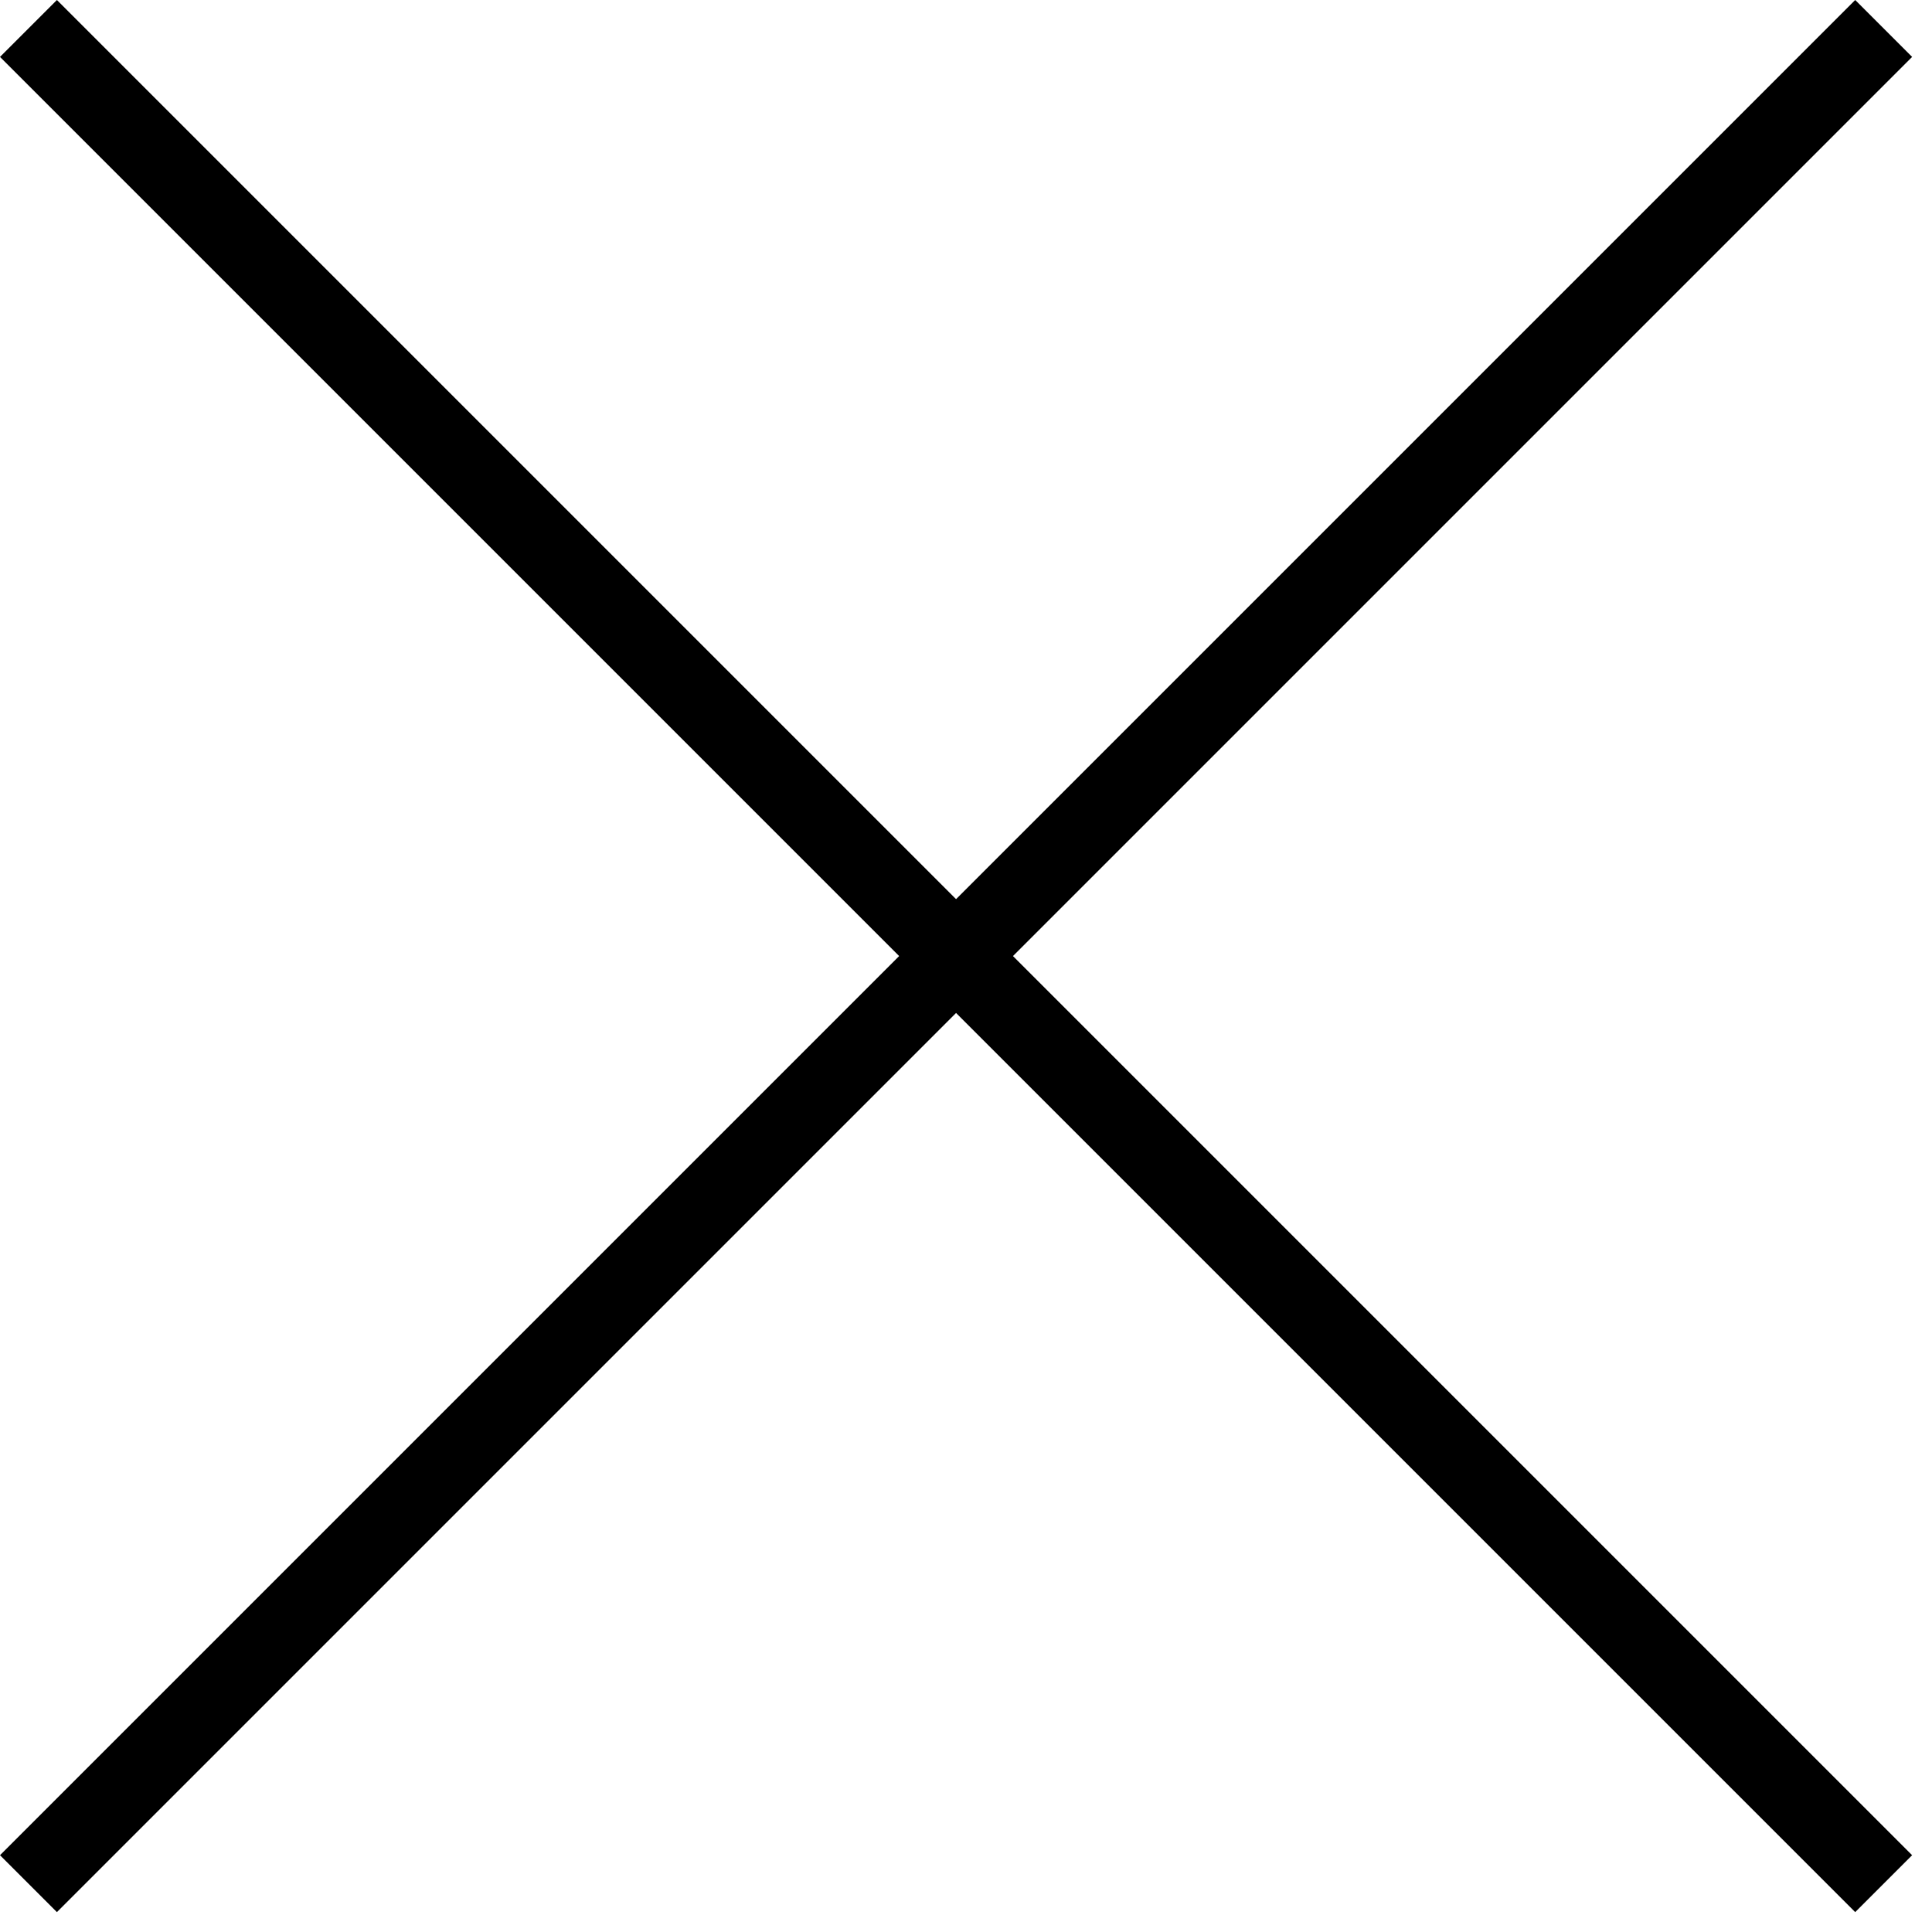
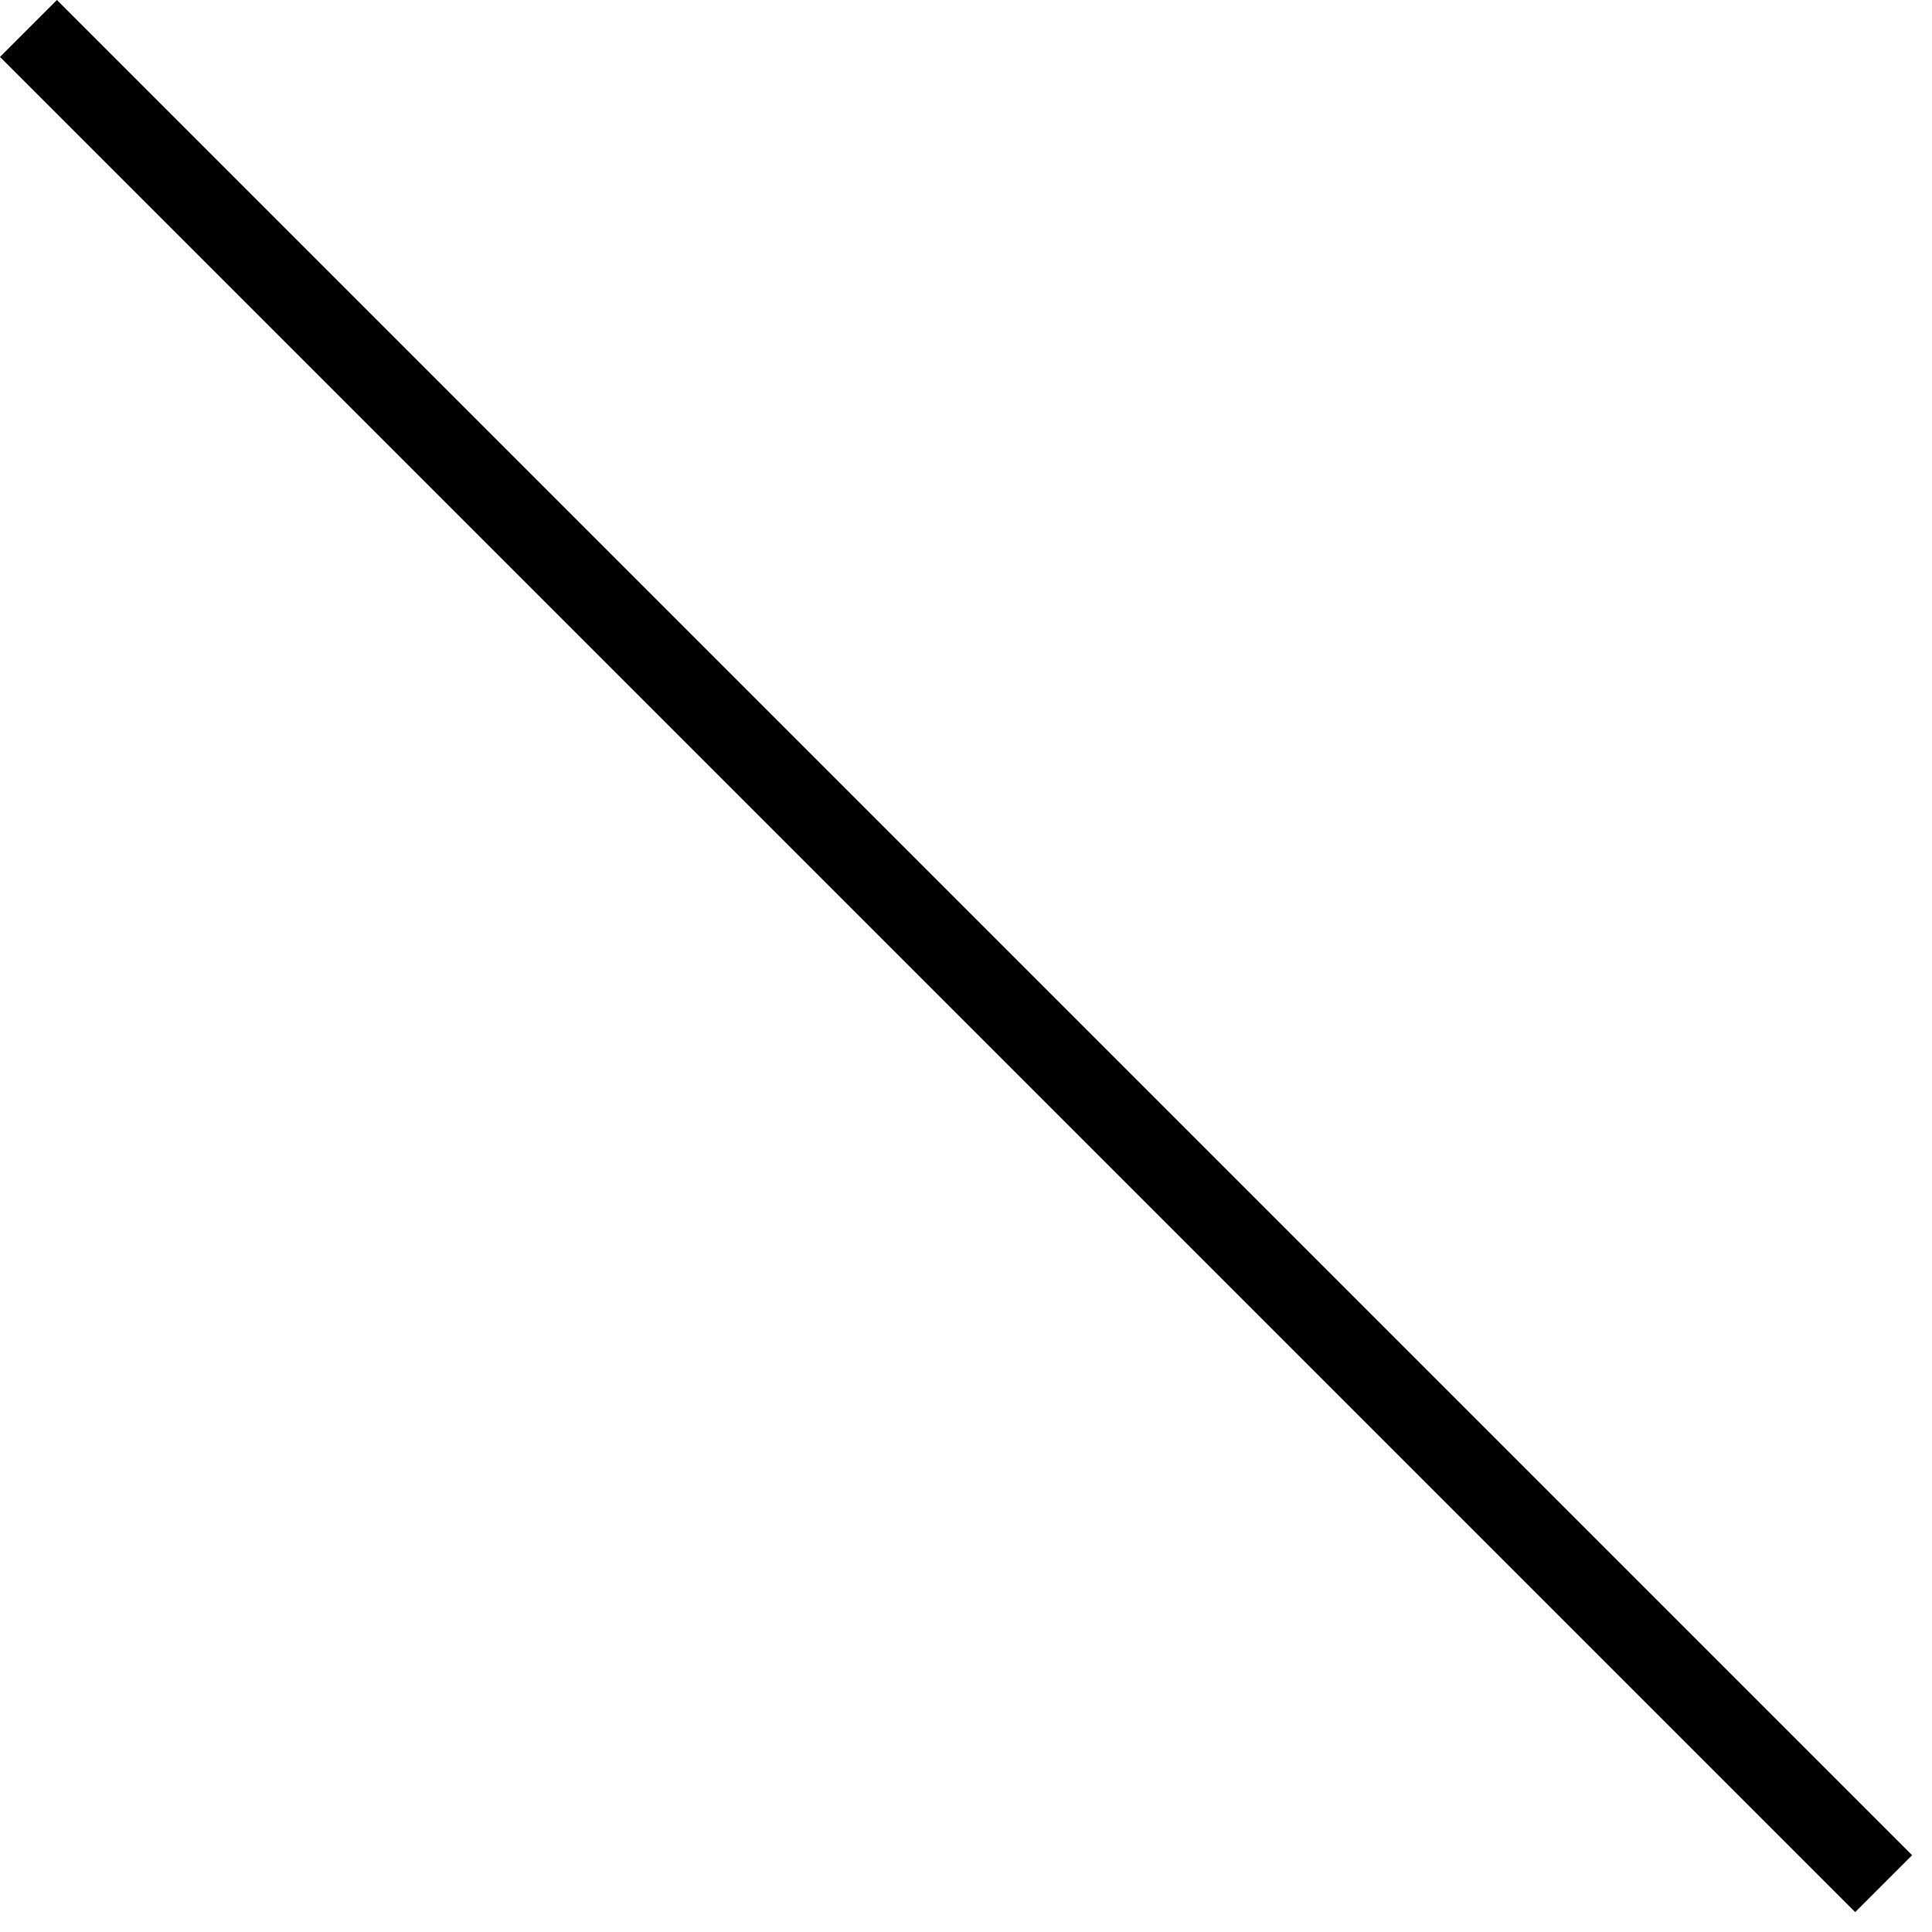
<svg xmlns="http://www.w3.org/2000/svg" width="48" height="48" viewBox="0 0 48 48" fill="none">
  <path d="M0.707 0.707L46.799 46.799" stroke="black" stroke-width="2" />
-   <path d="M46.799 0.707L0.707 46.799" stroke="black" stroke-width="2" />
</svg>